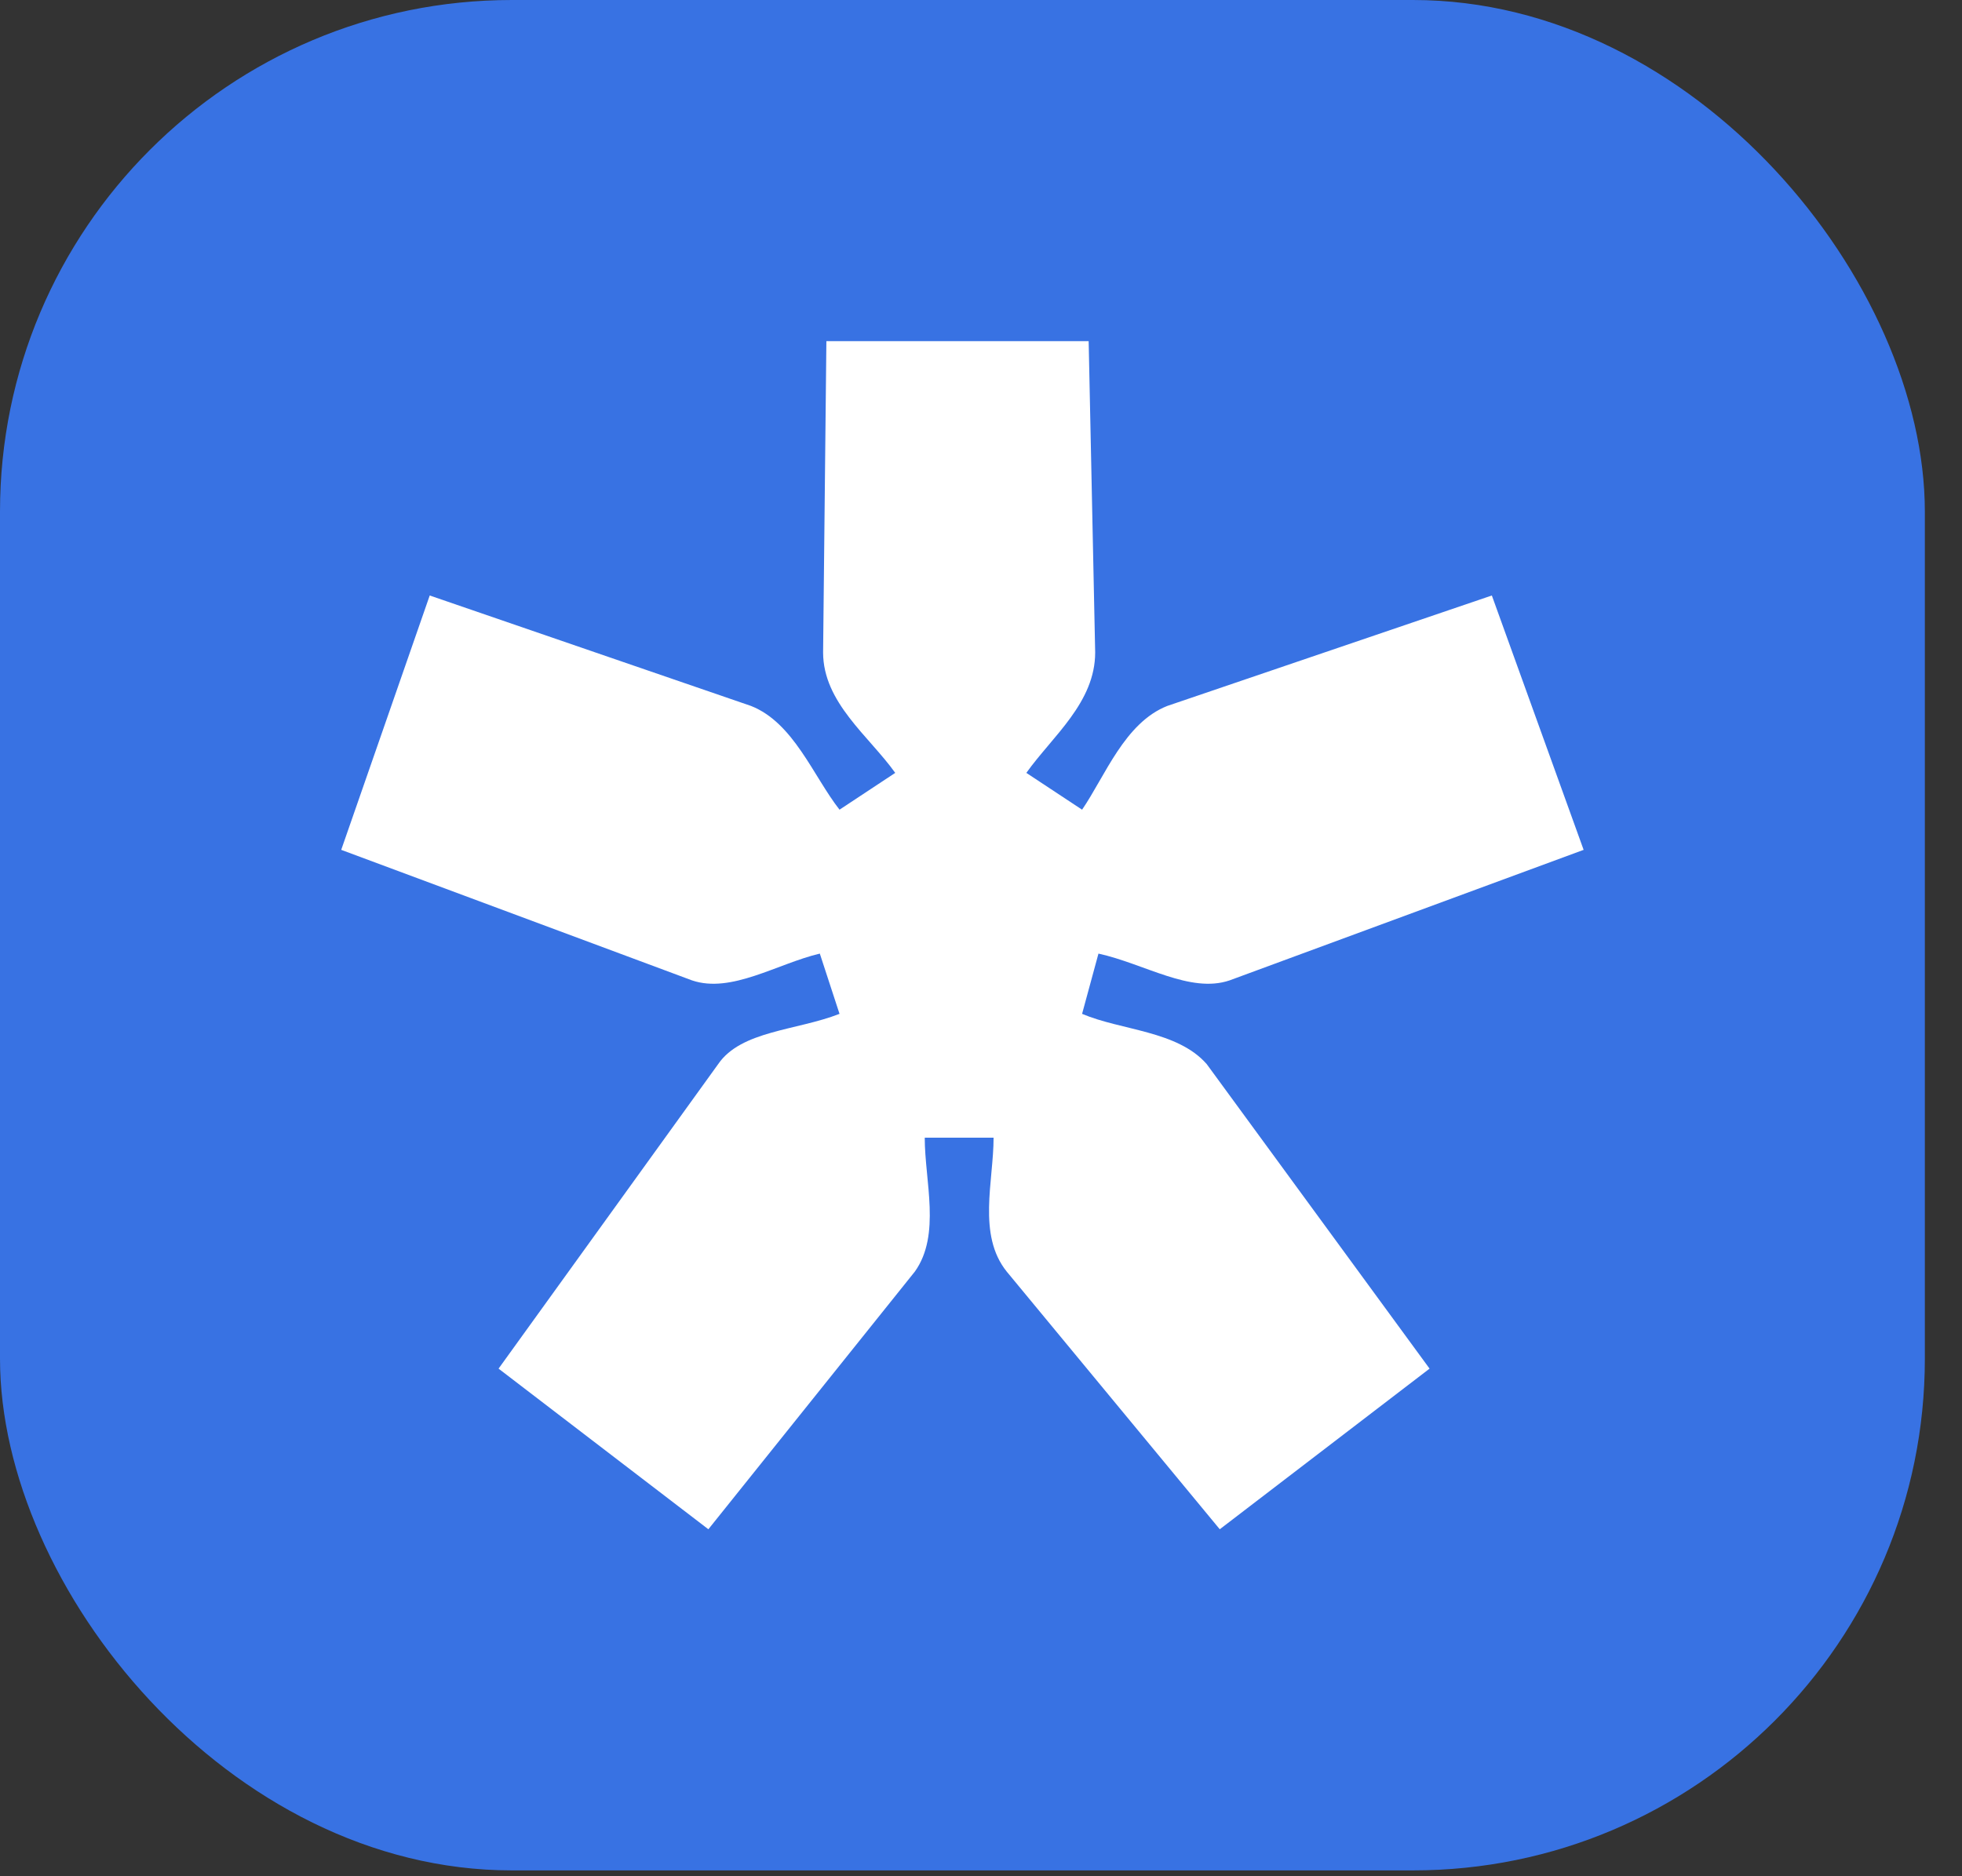
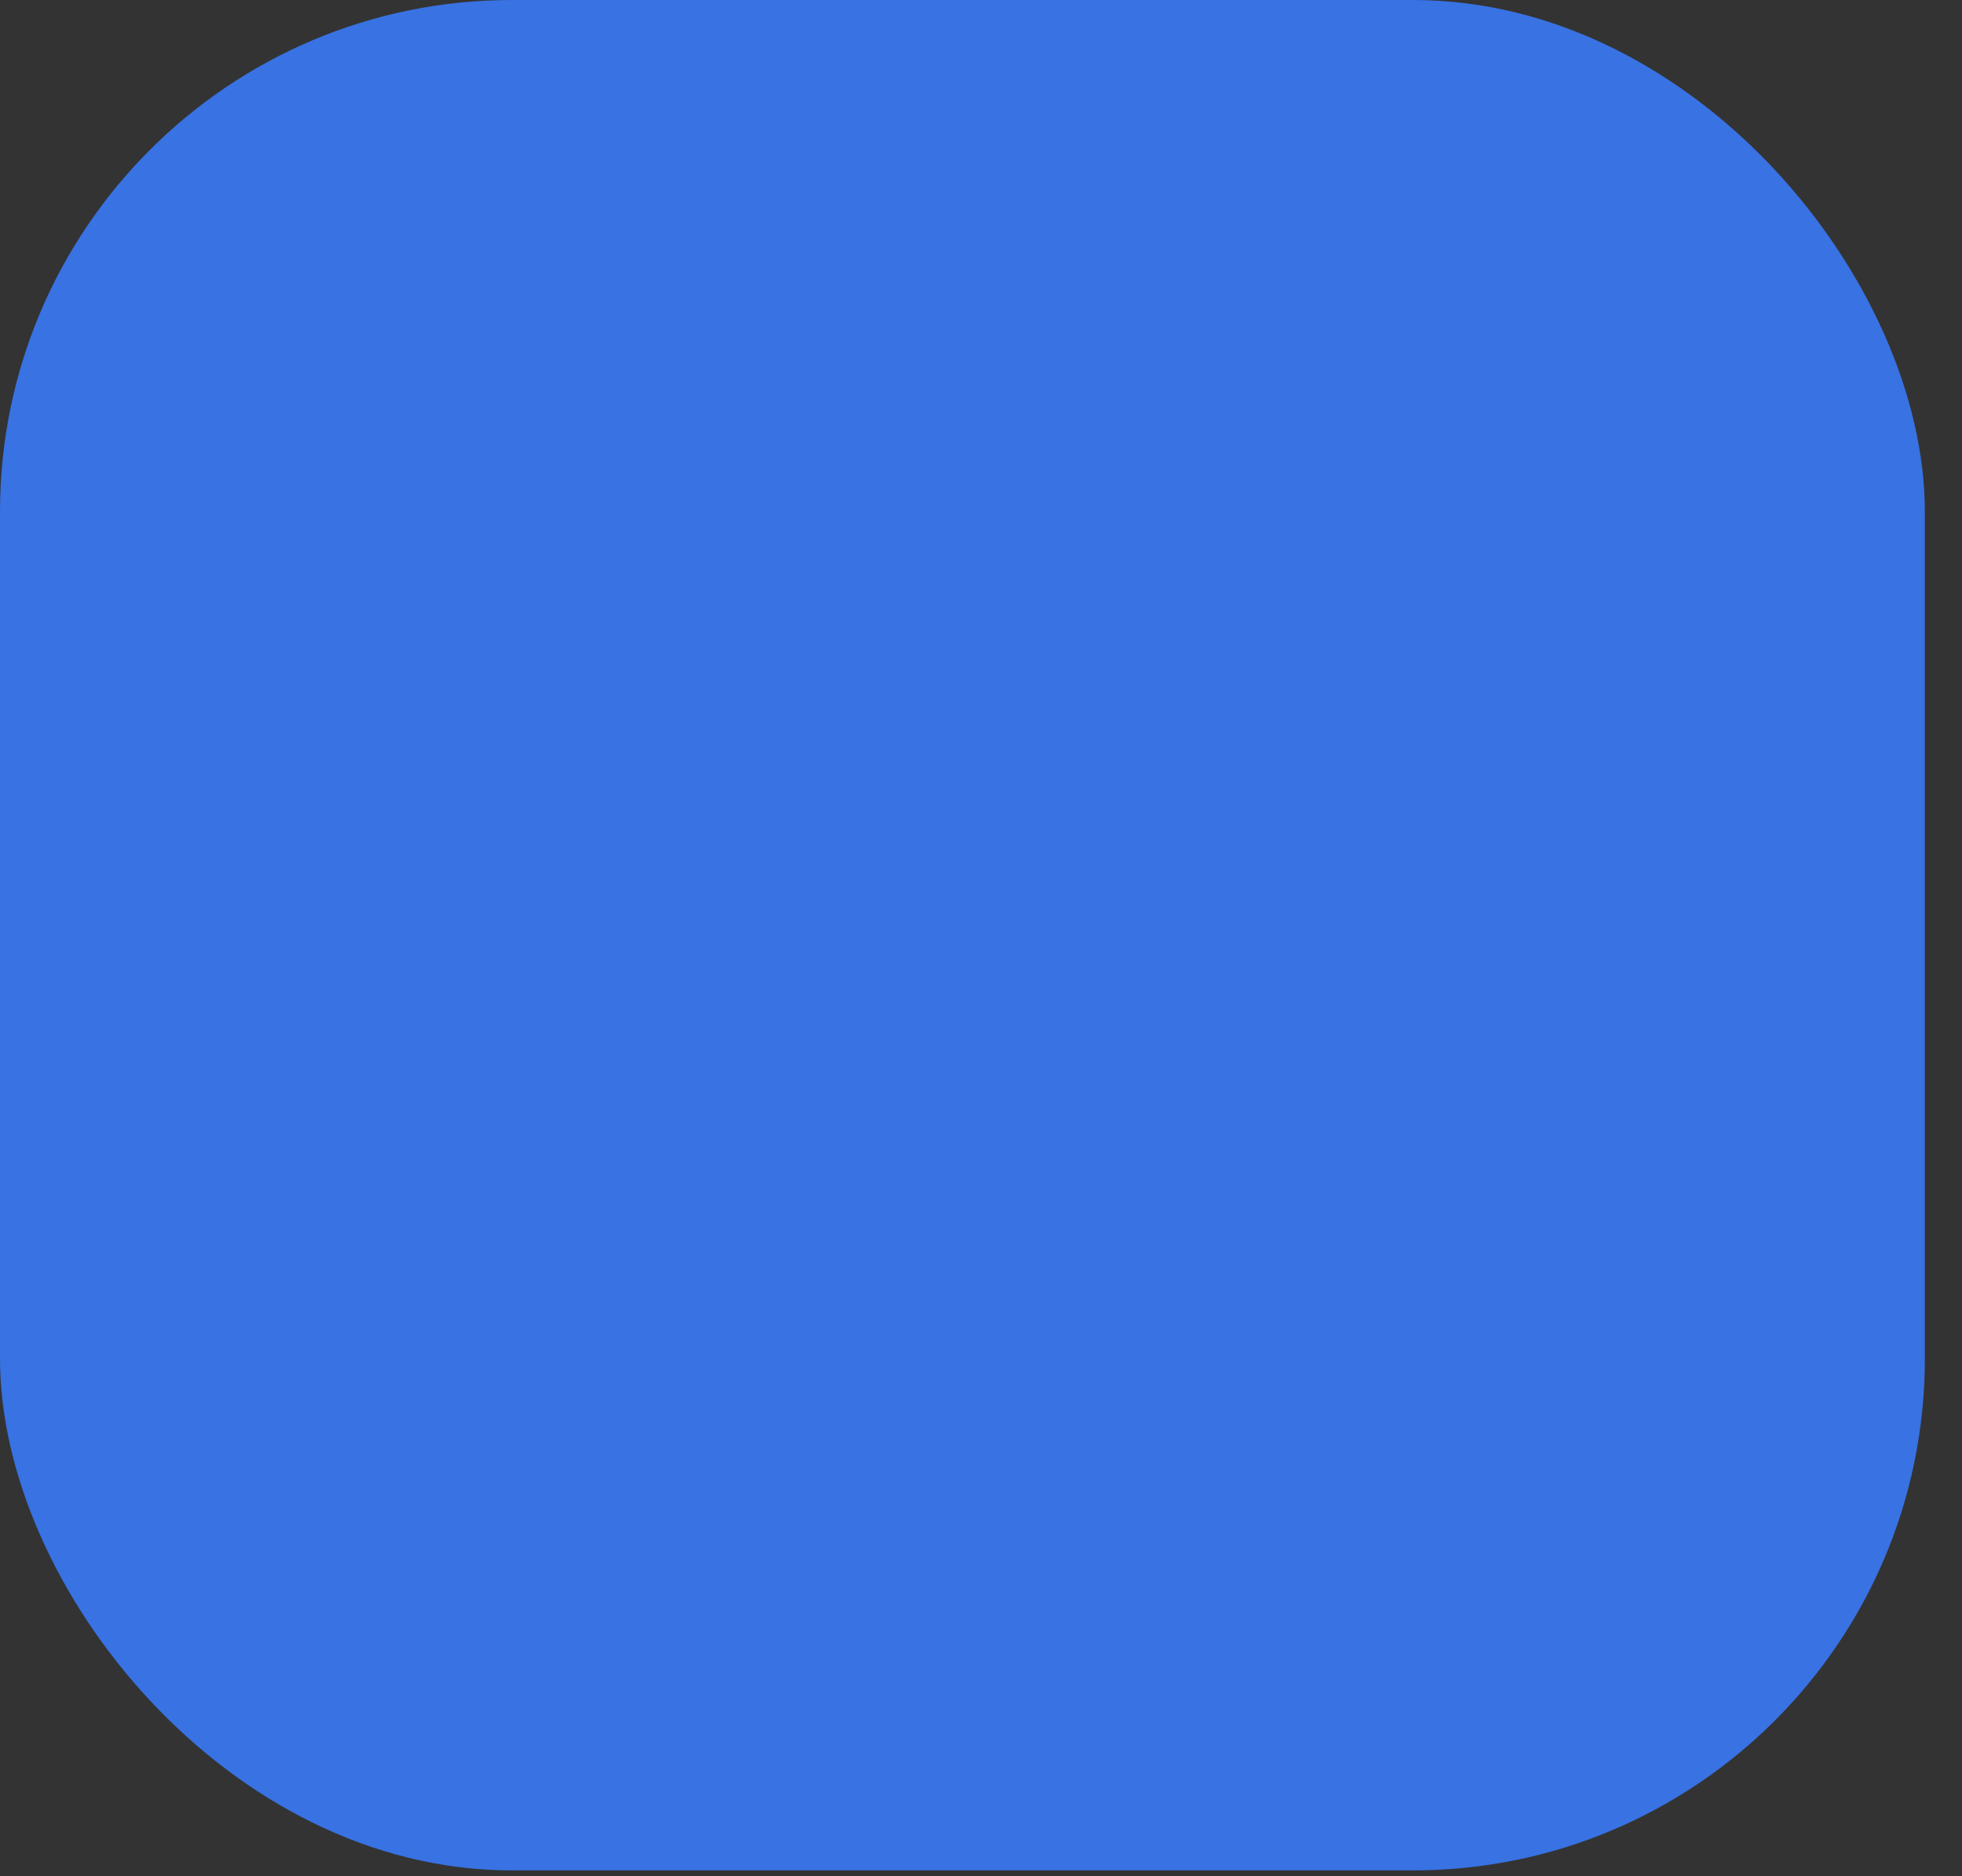
<svg xmlns="http://www.w3.org/2000/svg" width="46" height="44" viewBox="0 0 46 44" fill="none">
  <rect x="0" y="0" width="46" height="44" fill="#333333" stroke="none" />
  <rect width="45.129" height="43.863" rx="12" fill="#3872E3" />
-   <path d="M25.37 23.776L25.754 22.363C26.83 22.599 27.906 23.305 28.829 22.991L37.129 19.93L34.977 13.965L27.368 16.555C26.369 16.948 25.908 18.203 25.37 18.988L24.063 18.125C24.678 17.262 25.677 16.477 25.677 15.299L25.524 8L19.375 8L19.298 15.299C19.298 16.477 20.374 17.262 20.989 18.125L19.683 18.988C19.068 18.203 18.607 16.948 17.607 16.555L10.075 13.965L8 19.93L16.224 22.991C17.146 23.305 18.222 22.599 19.221 22.363L19.683 23.776C18.683 24.168 17.377 24.168 16.839 24.953L11.689 32.096L16.608 35.863L21.45 29.819C22.065 28.956 21.681 27.7 21.681 26.68H23.295C23.295 27.7 22.91 28.956 23.602 29.819L28.598 35.863L33.517 32.096L28.291 24.953C27.599 24.168 26.292 24.168 25.37 23.776Z" fill="white" />
</svg>